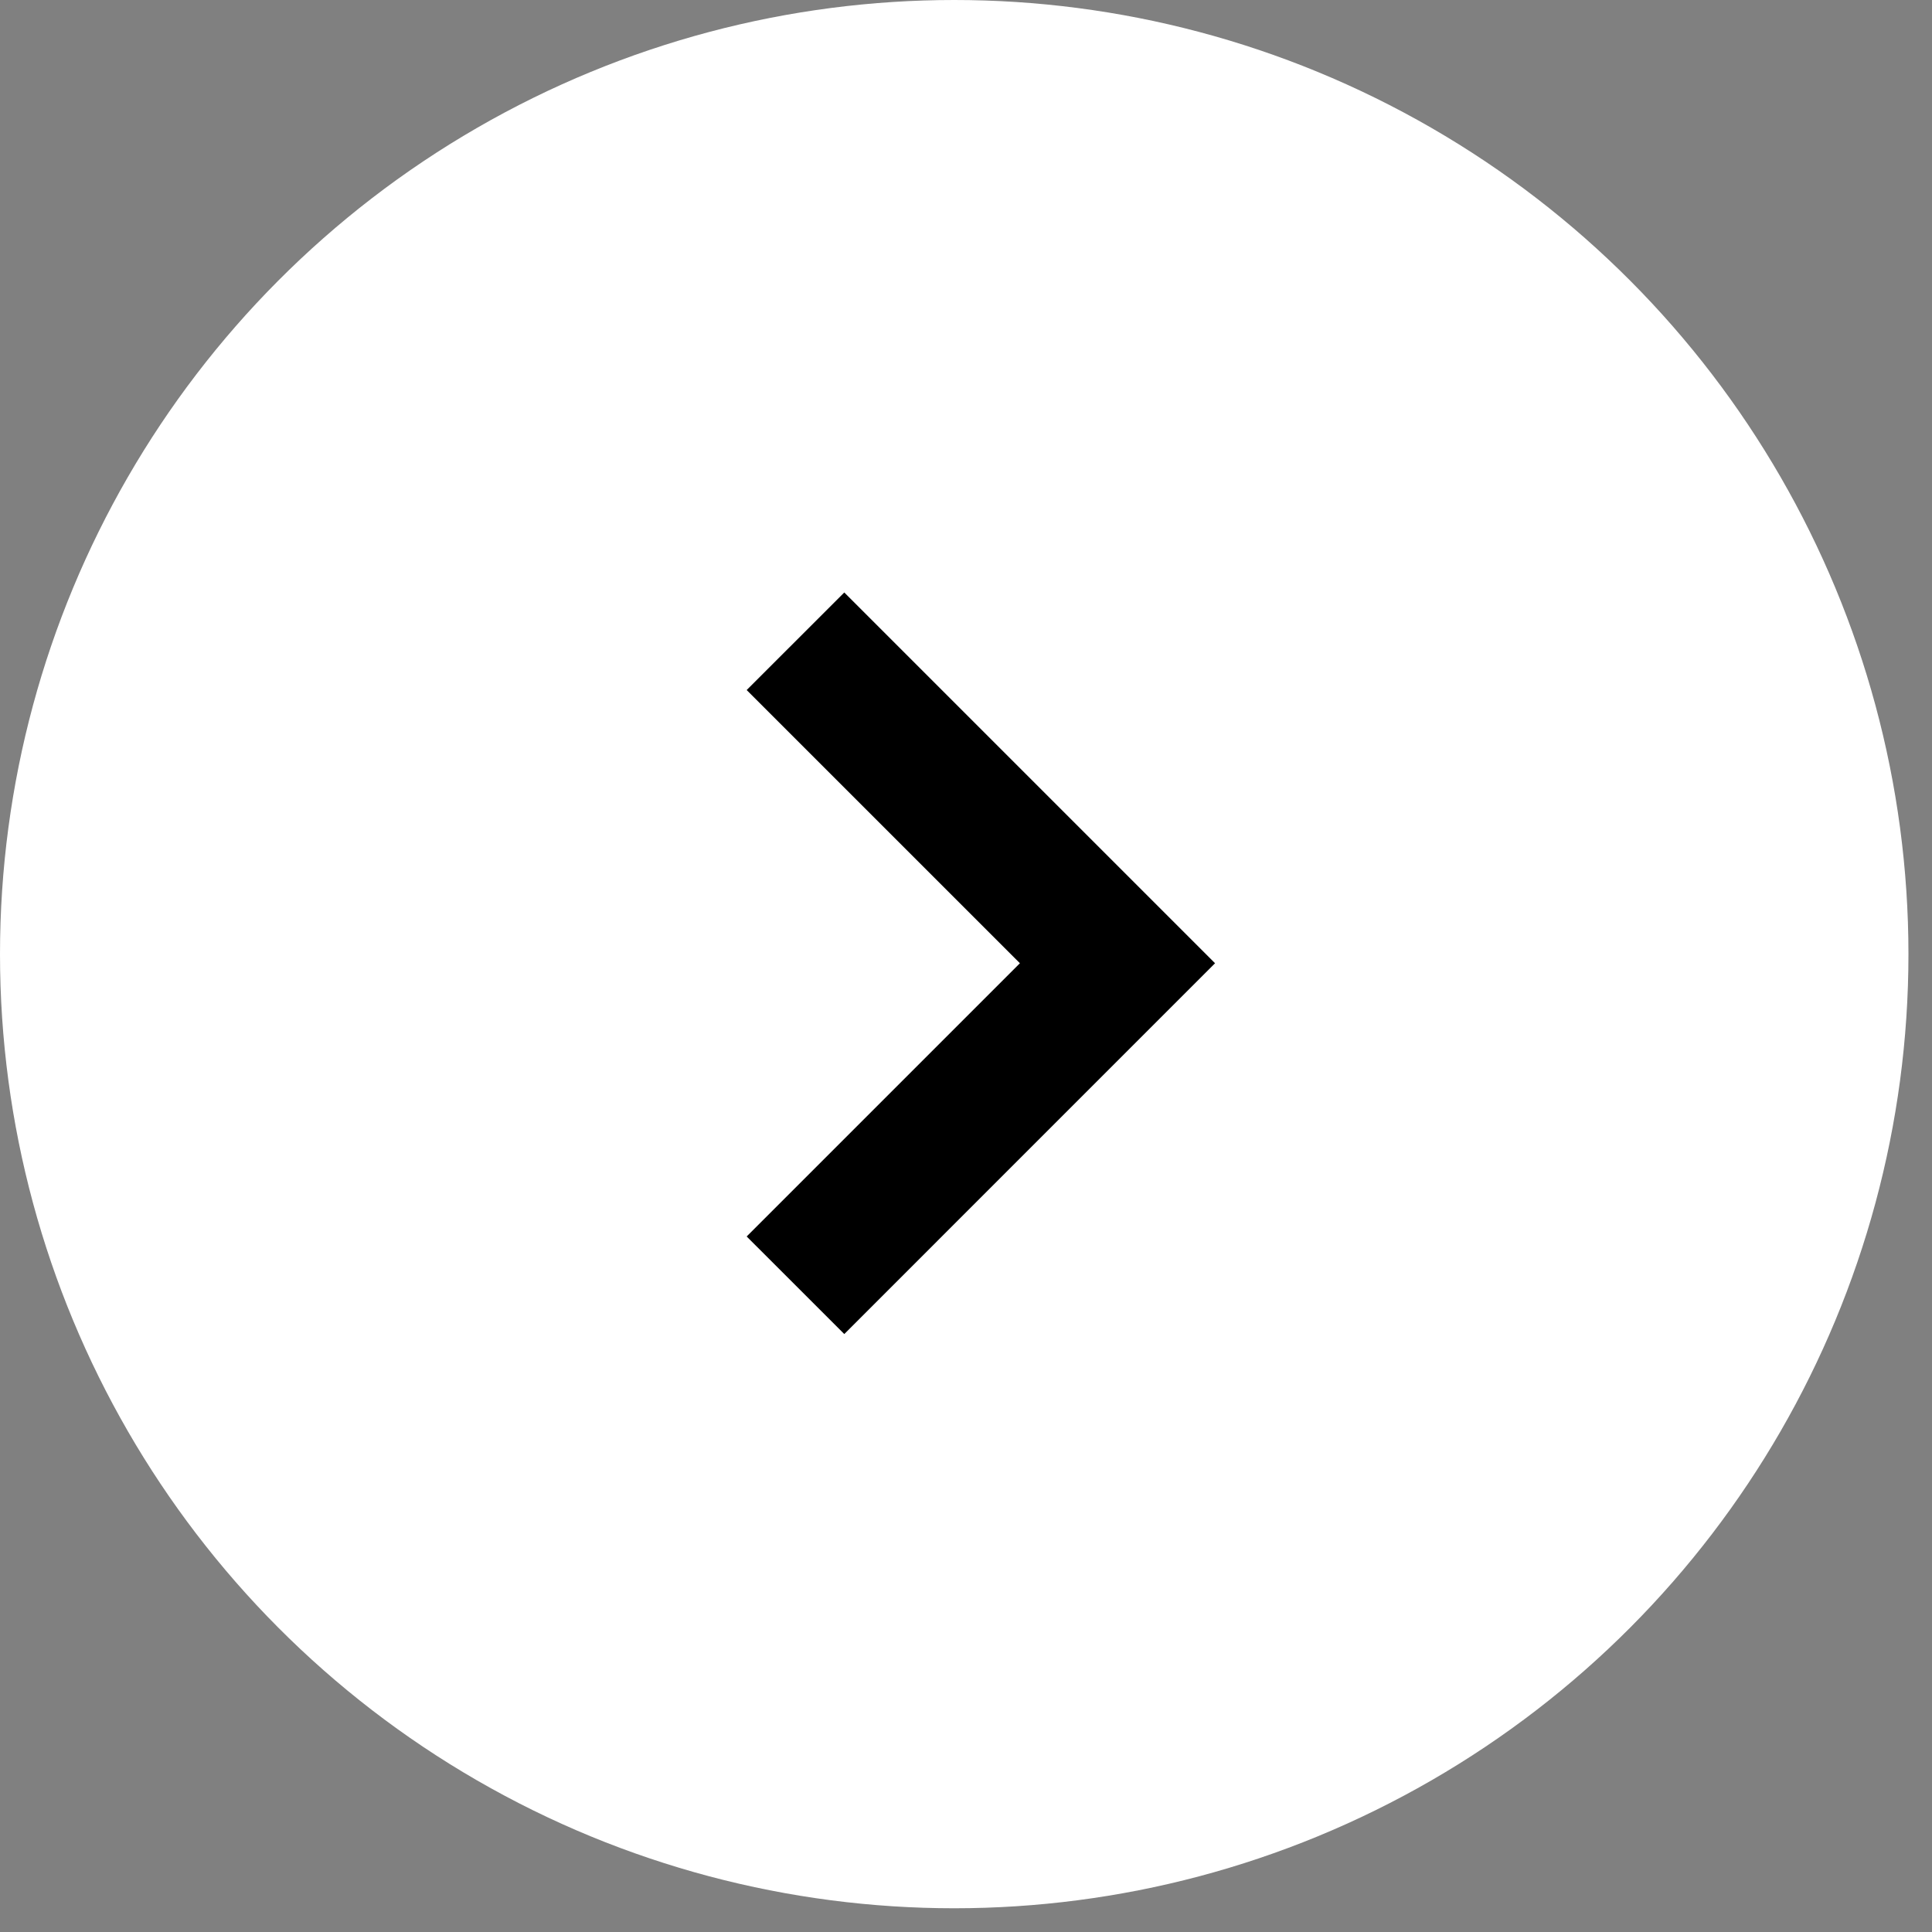
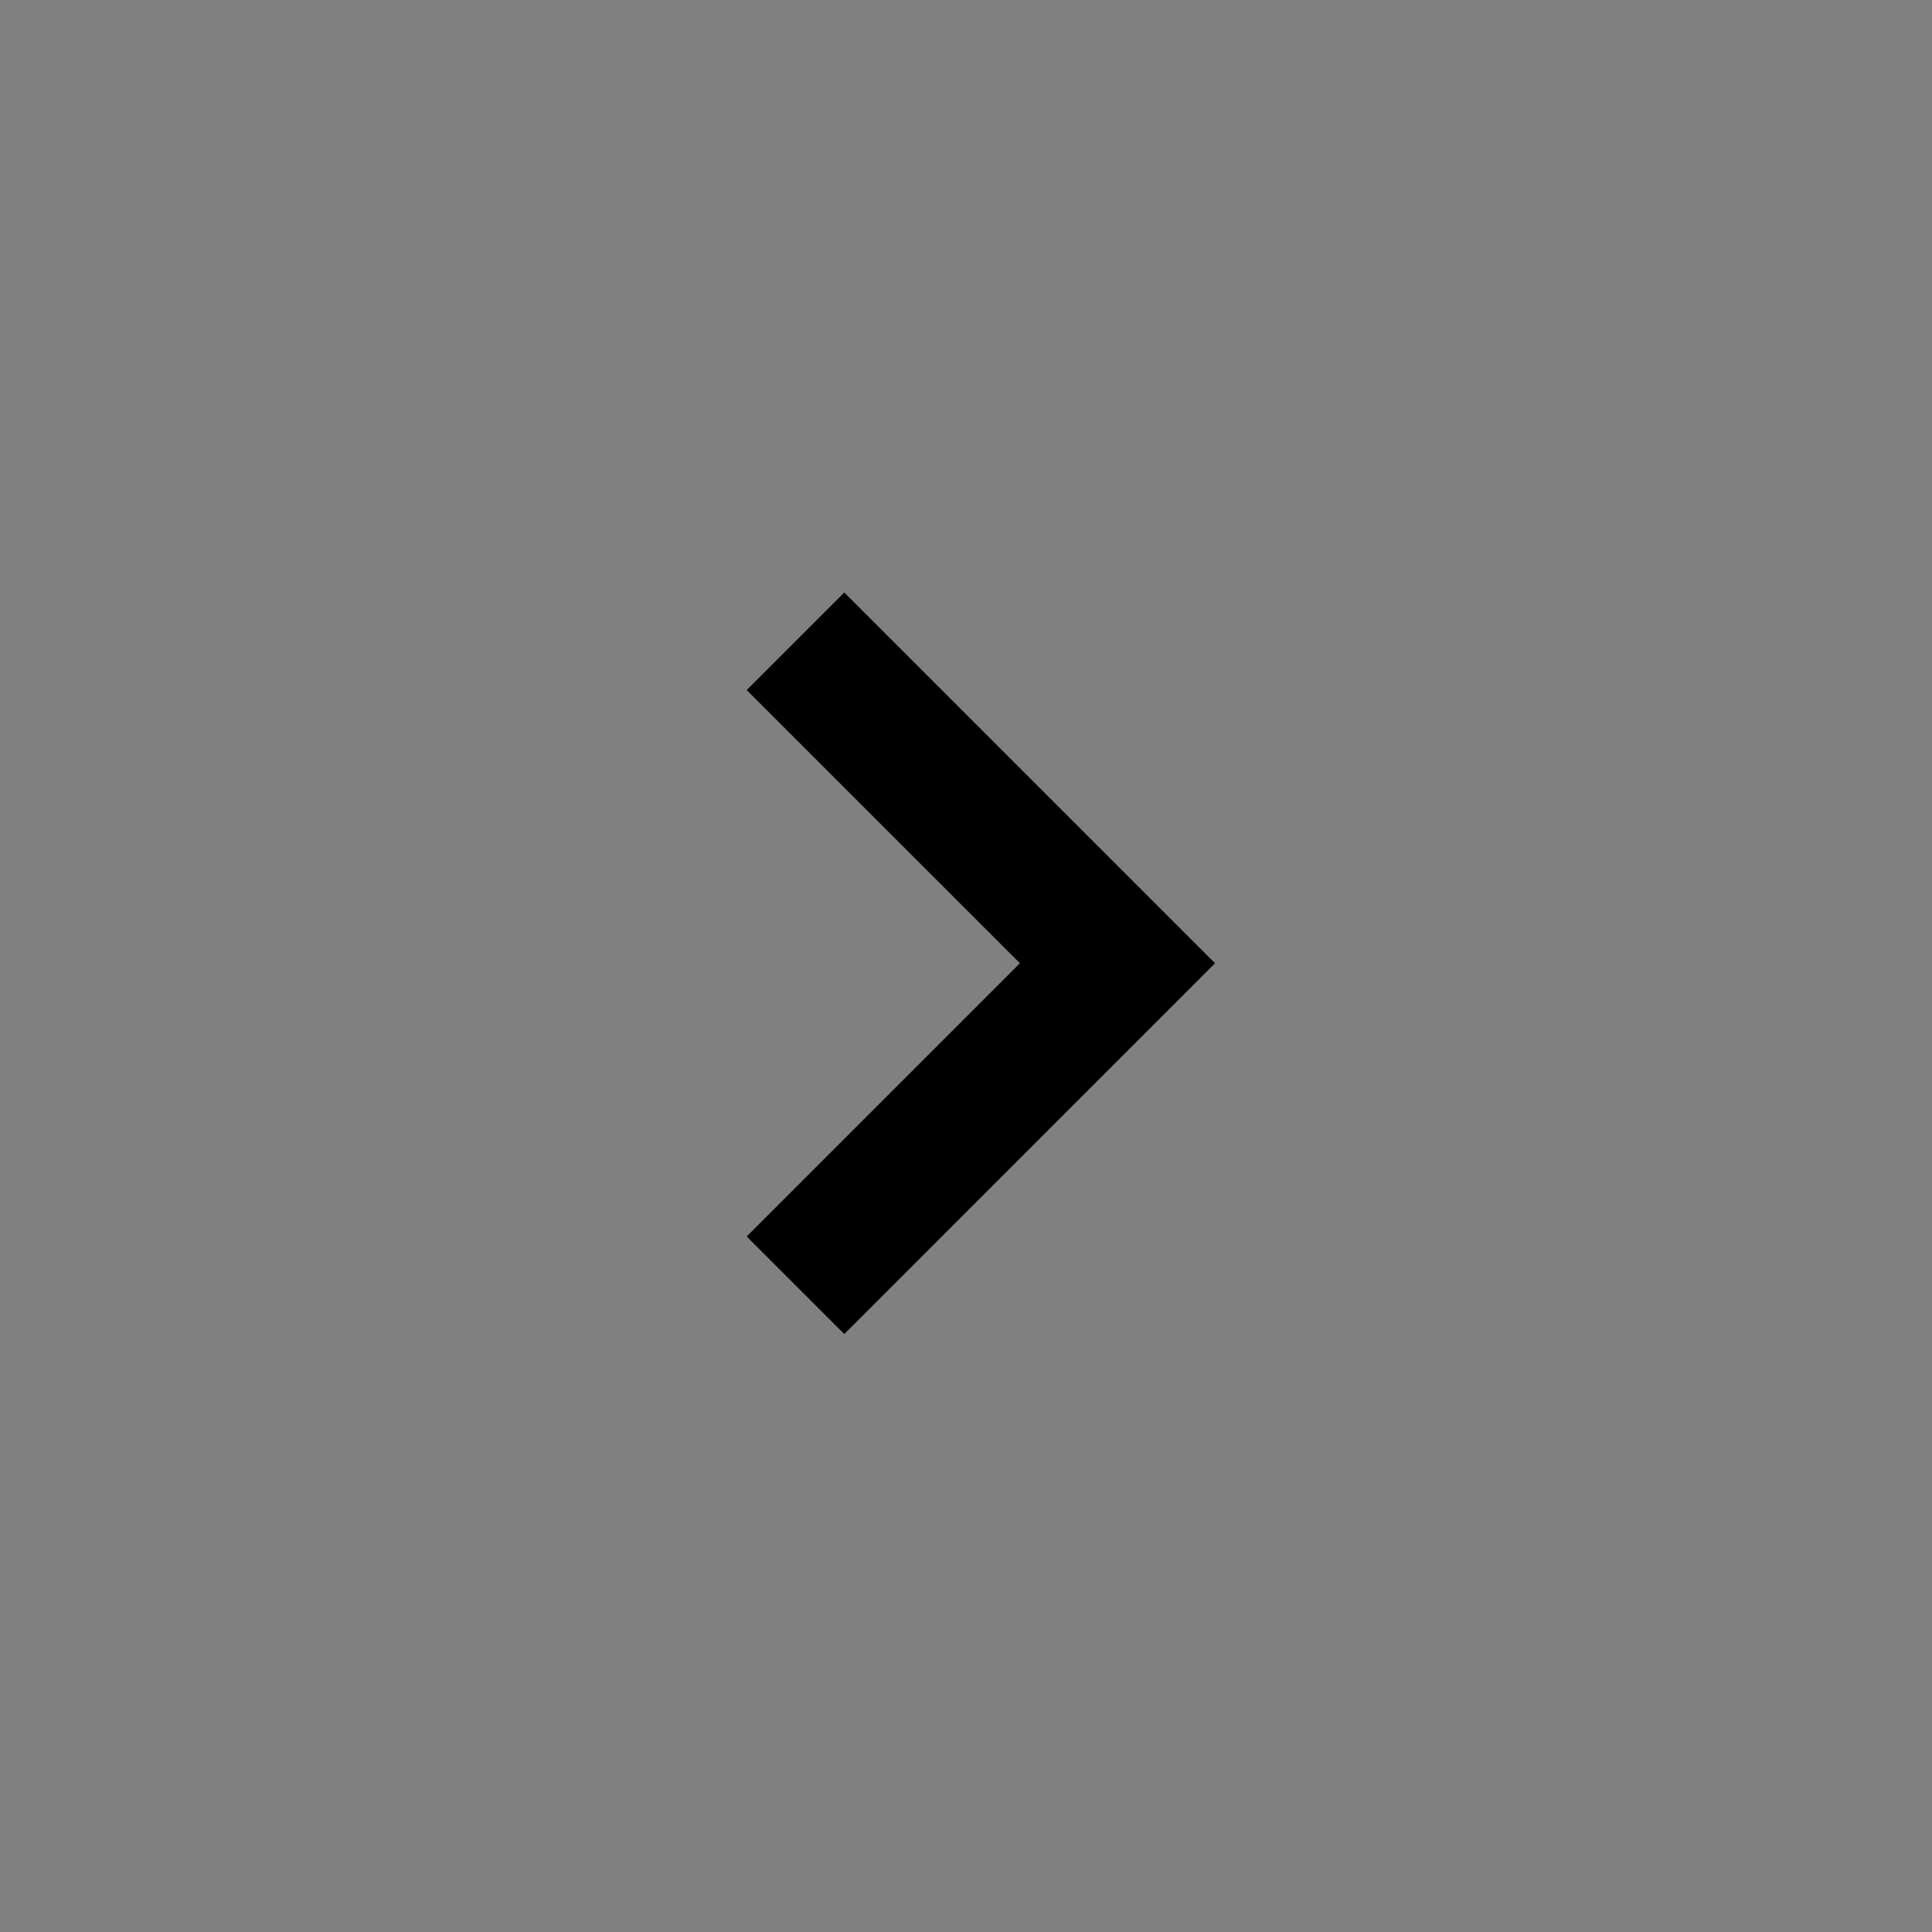
<svg xmlns="http://www.w3.org/2000/svg" width="42" height="42" viewBox="0 0 42 42" fill="none">
  <rect x="0" y="0" width="42" height="42" fill="#808080" stroke="none" />
-   <ellipse cx="20.744" cy="20.742" rx="20.744" ry="20.742" fill="white" />
-   <path fill-rule="evenodd" clip-rule="evenodd" d="M22.172 20.94L16.232 15.001L18.354 12.88L26.414 20.94L18.354 29.001L16.232 26.88L22.172 20.94Z" fill="black" />
+   <path fill-rule="evenodd" clip-rule="evenodd" d="M22.172 20.94L16.232 15.001L18.354 12.88L26.414 20.94L18.354 29.001L16.232 26.88Z" fill="black" />
</svg>